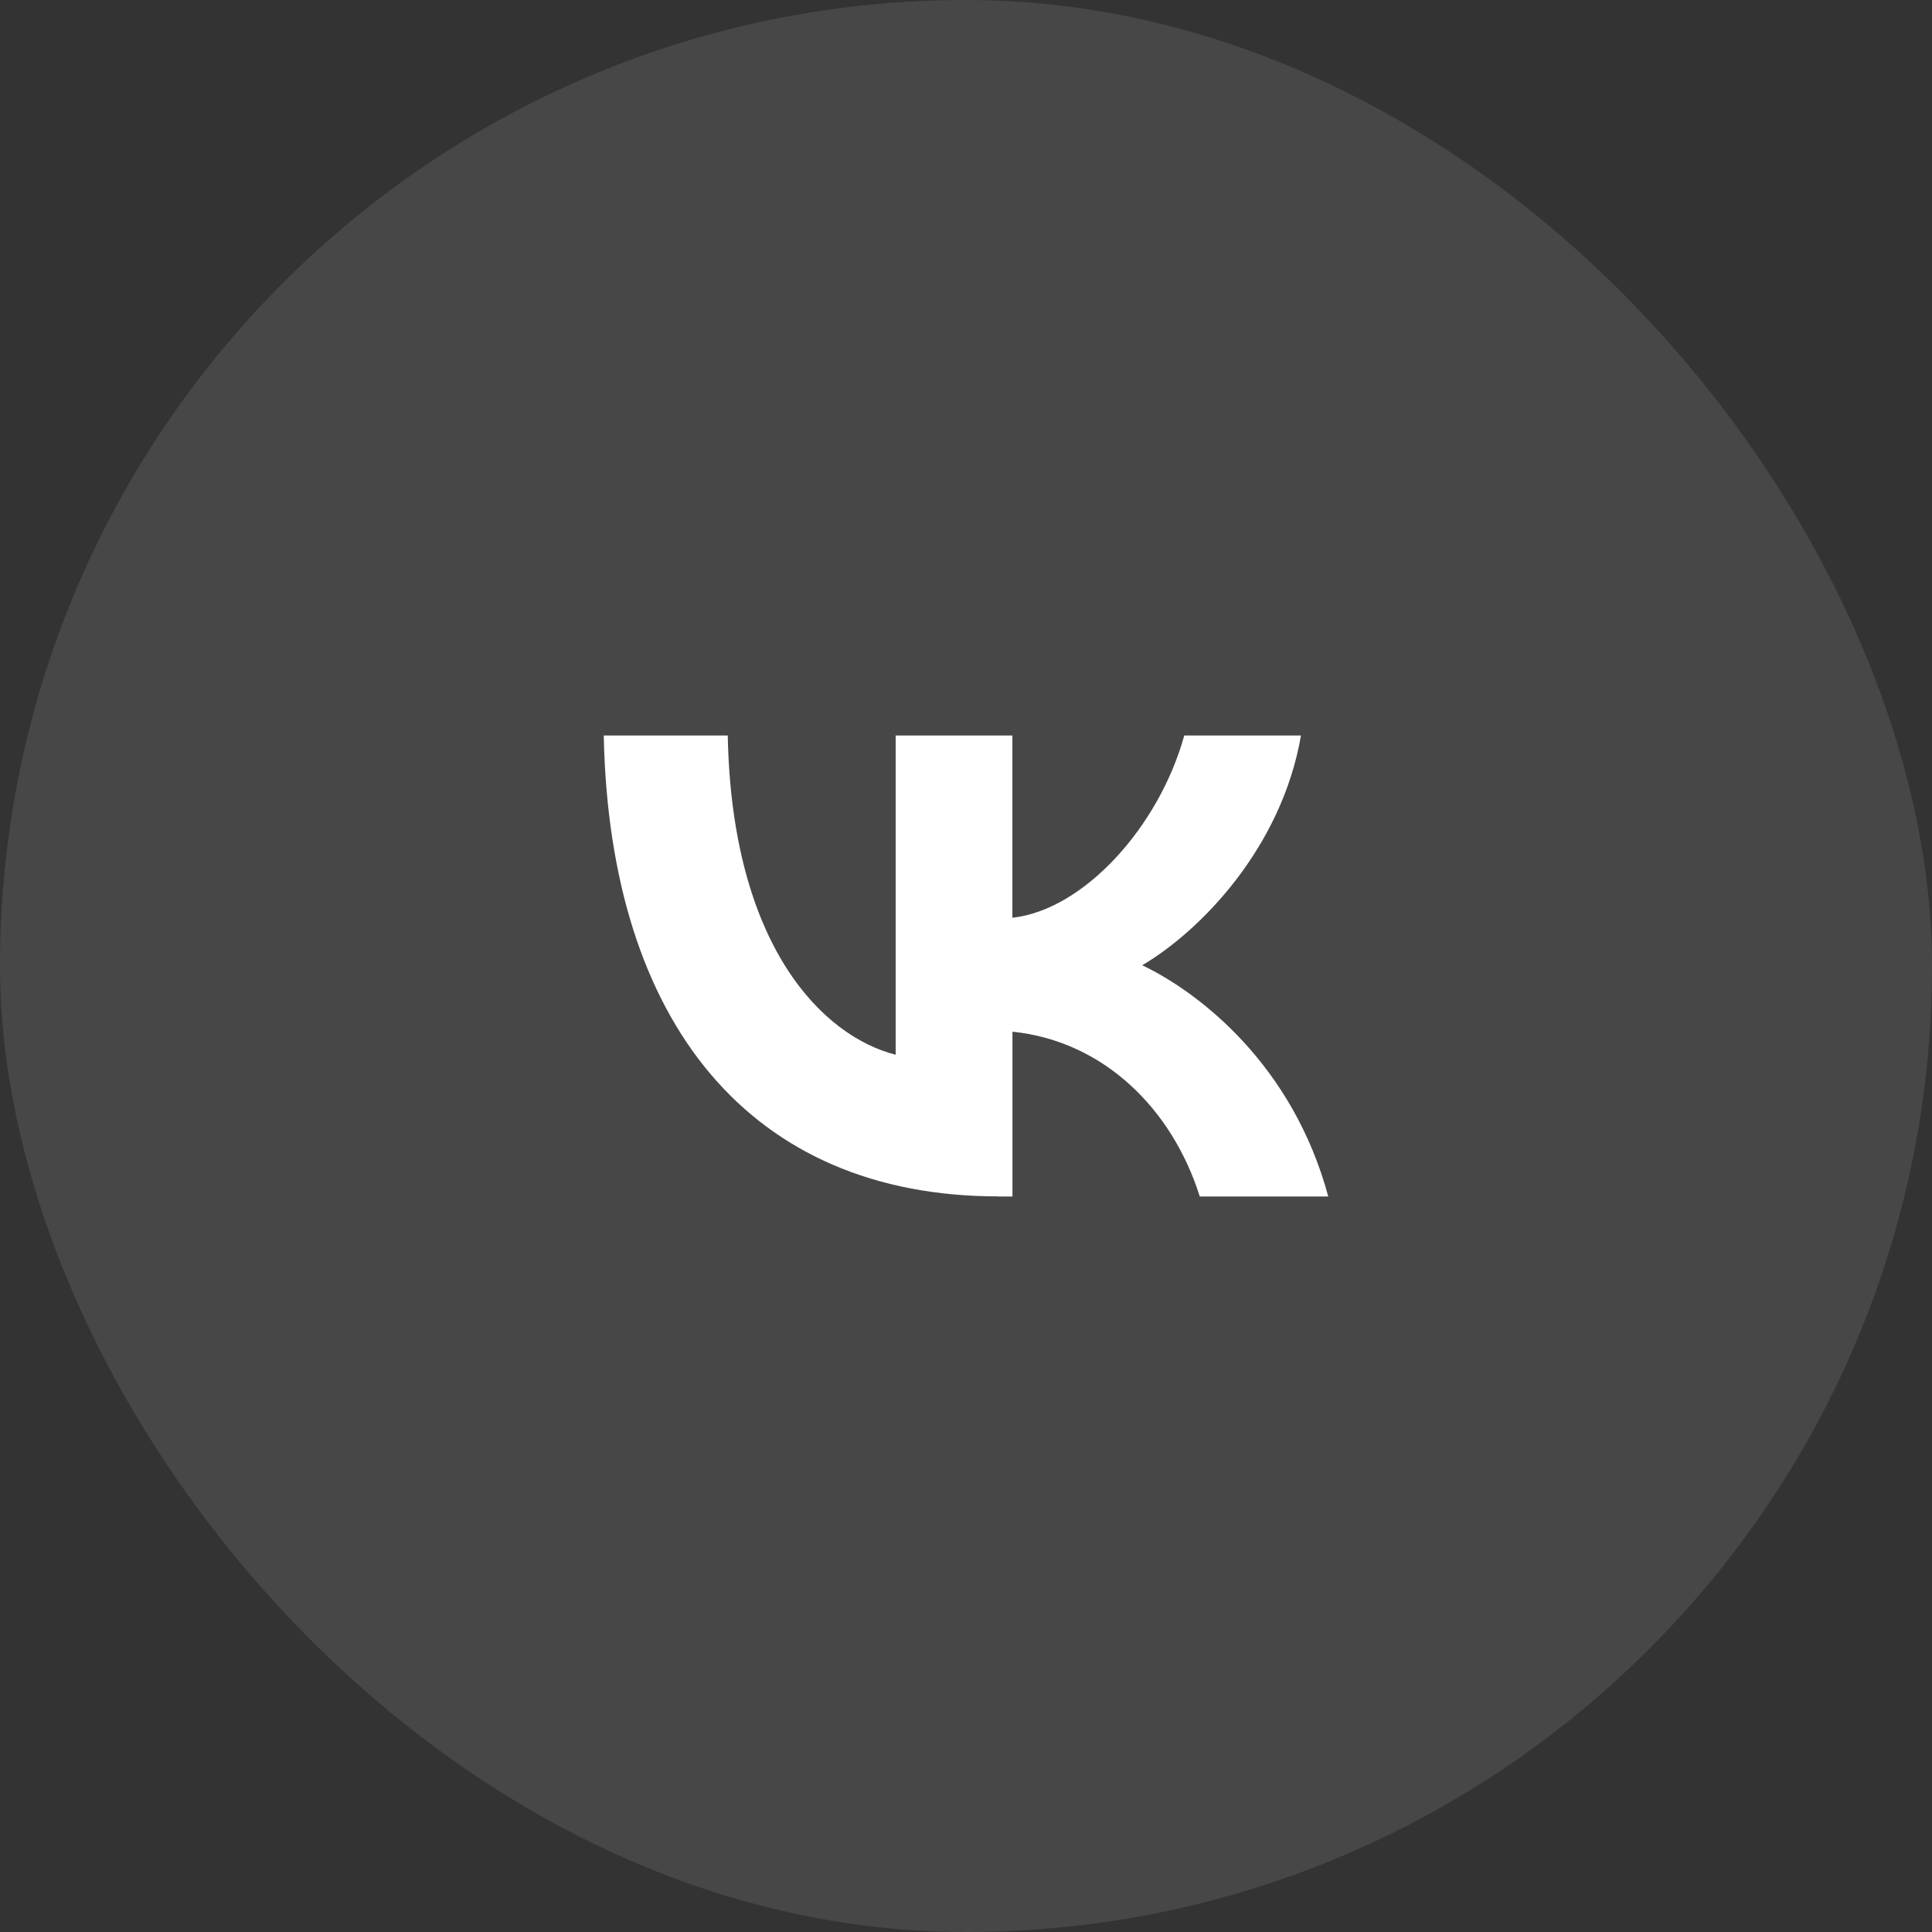
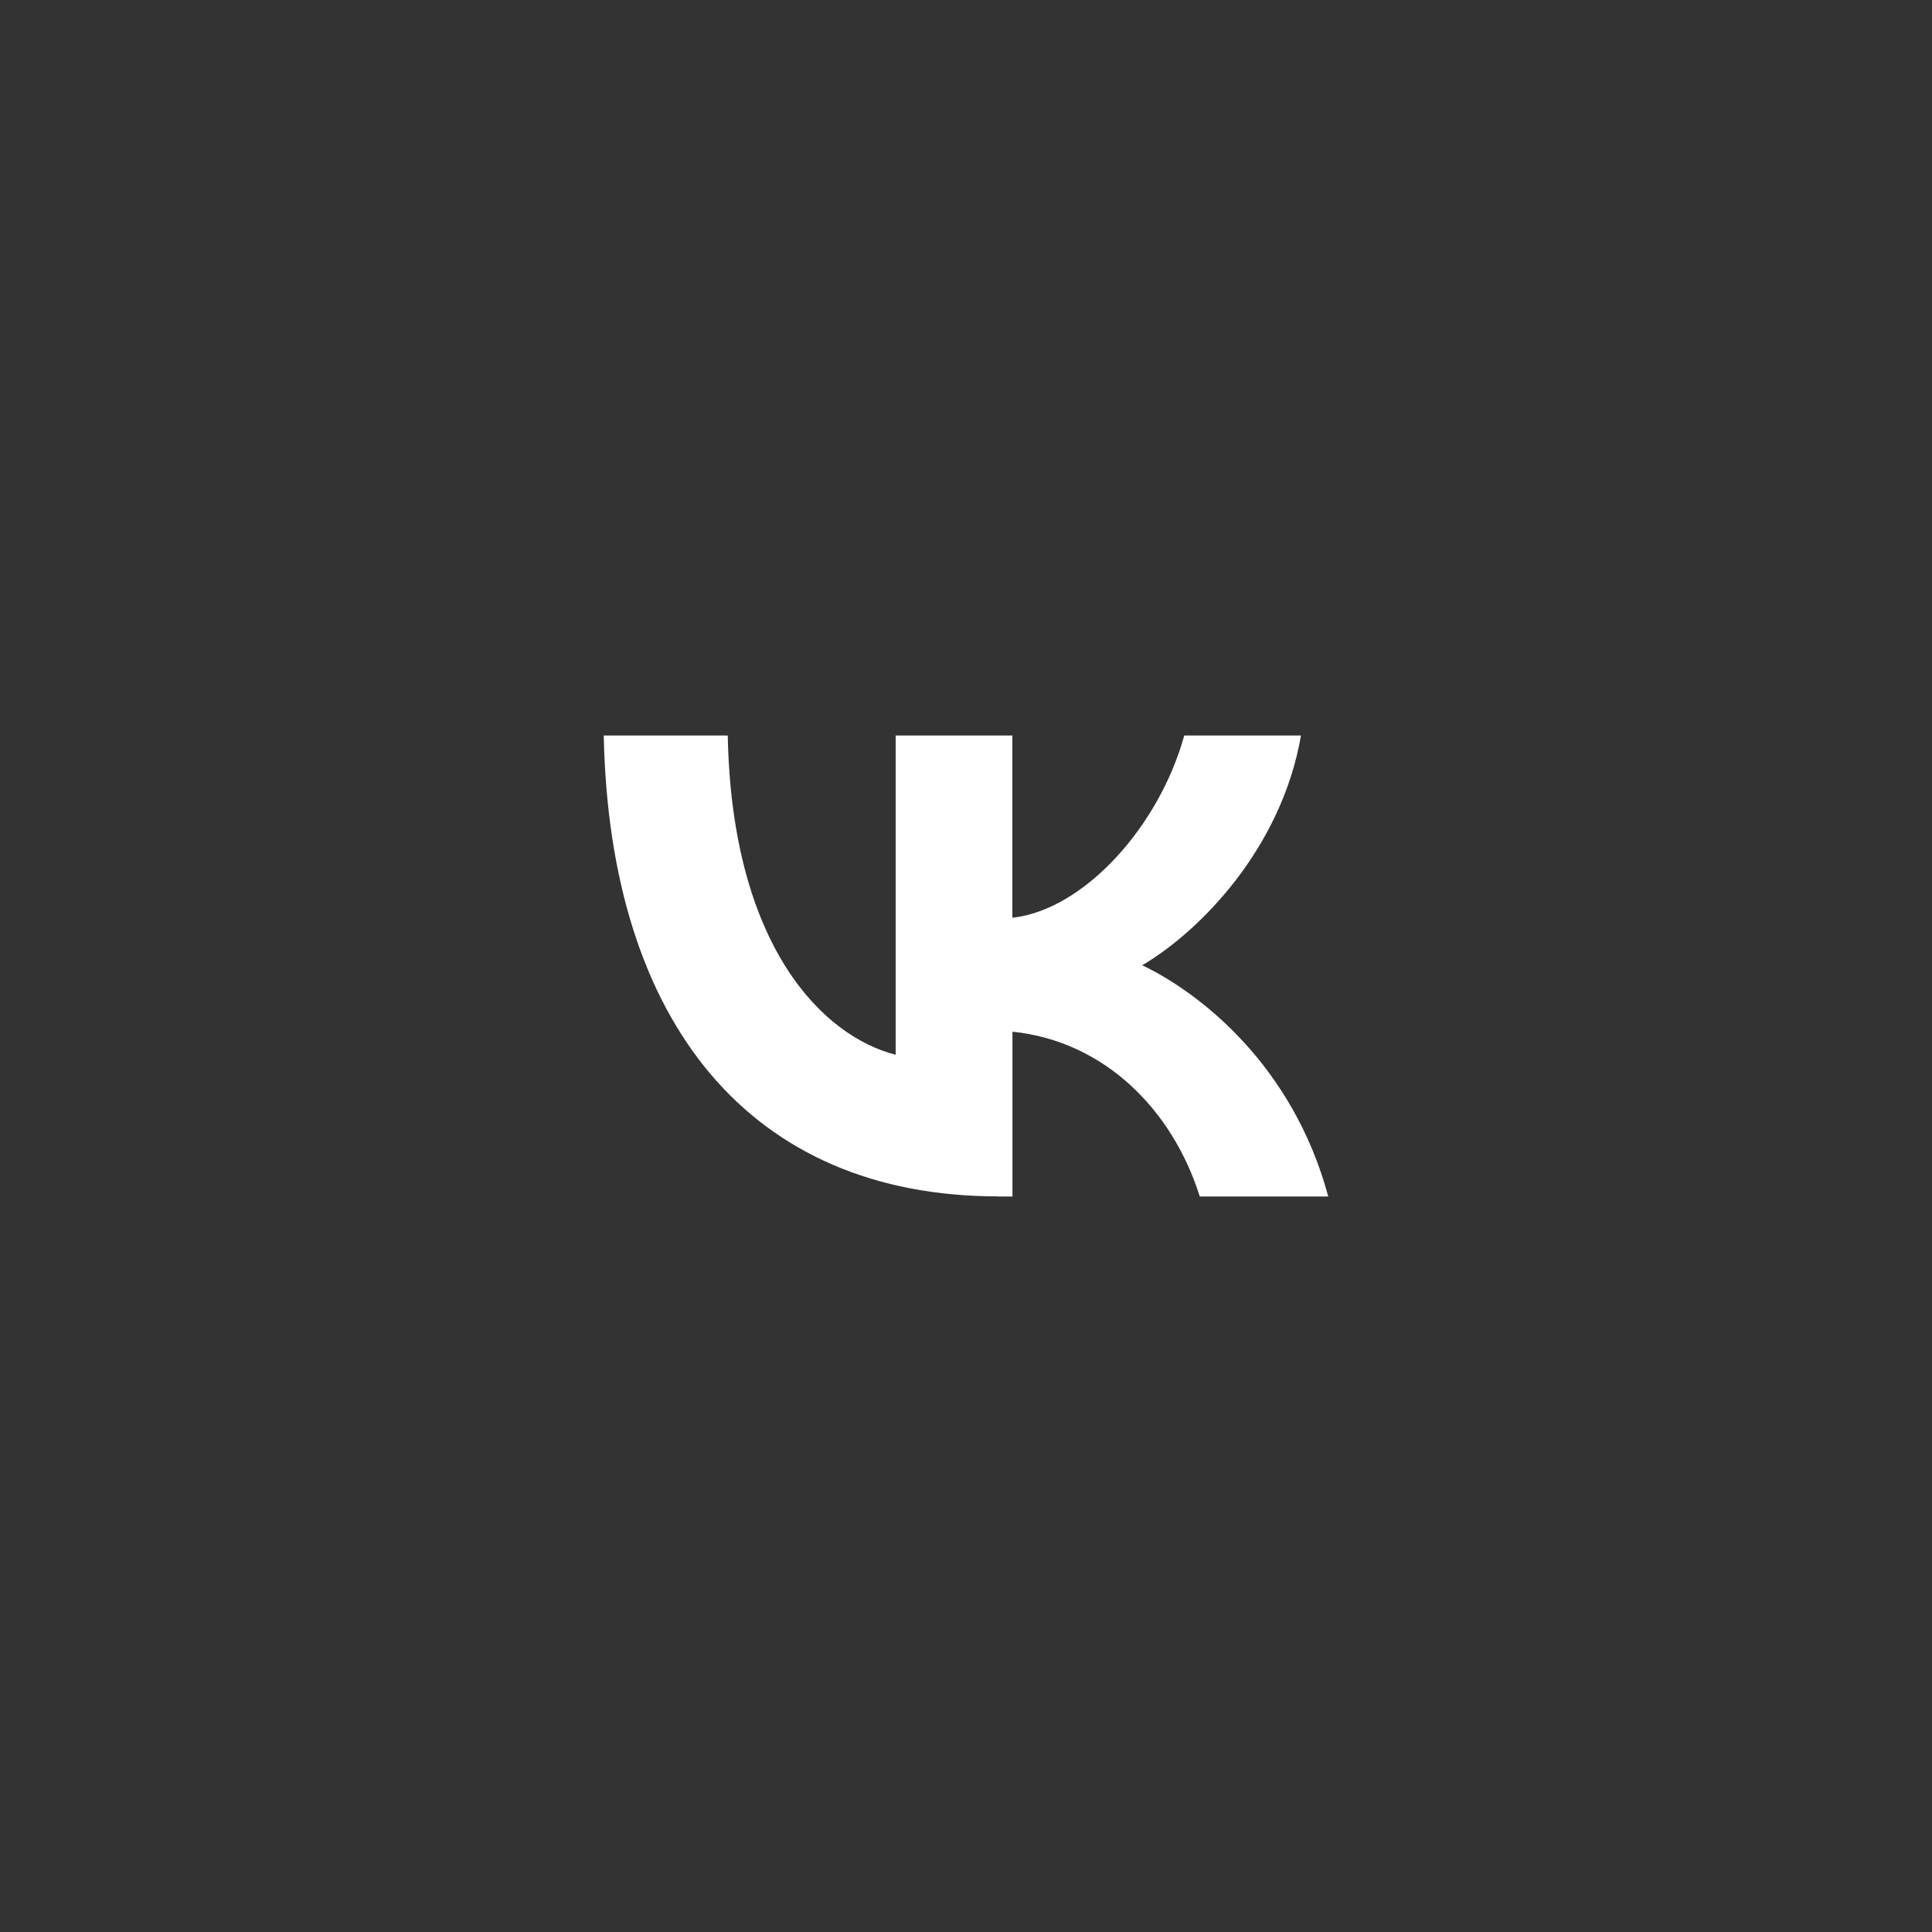
<svg xmlns="http://www.w3.org/2000/svg" width="44" height="44" viewBox="0 0 44 44" fill="none">
  <rect x="0" y="0" width="44" height="44" fill="#333333" stroke="none" />
-   <rect width="44" height="44" rx="22" fill="white" fill-opacity="0.1" />
  <path d="M22.735 27.247C17.099 27.247 13.883 23.307 13.75 16.75H16.574C16.668 21.562 18.748 23.602 20.398 24.021V16.75H23.056V20.901C24.683 20.722 26.395 18.83 26.971 16.75H29.629C29.187 19.315 27.332 21.206 26.014 21.983C27.332 22.614 29.446 24.263 30.25 27.25H27.324C26.696 25.252 25.131 23.708 23.058 23.496V27.25H22.739L22.735 27.247Z" fill="white" />
</svg>